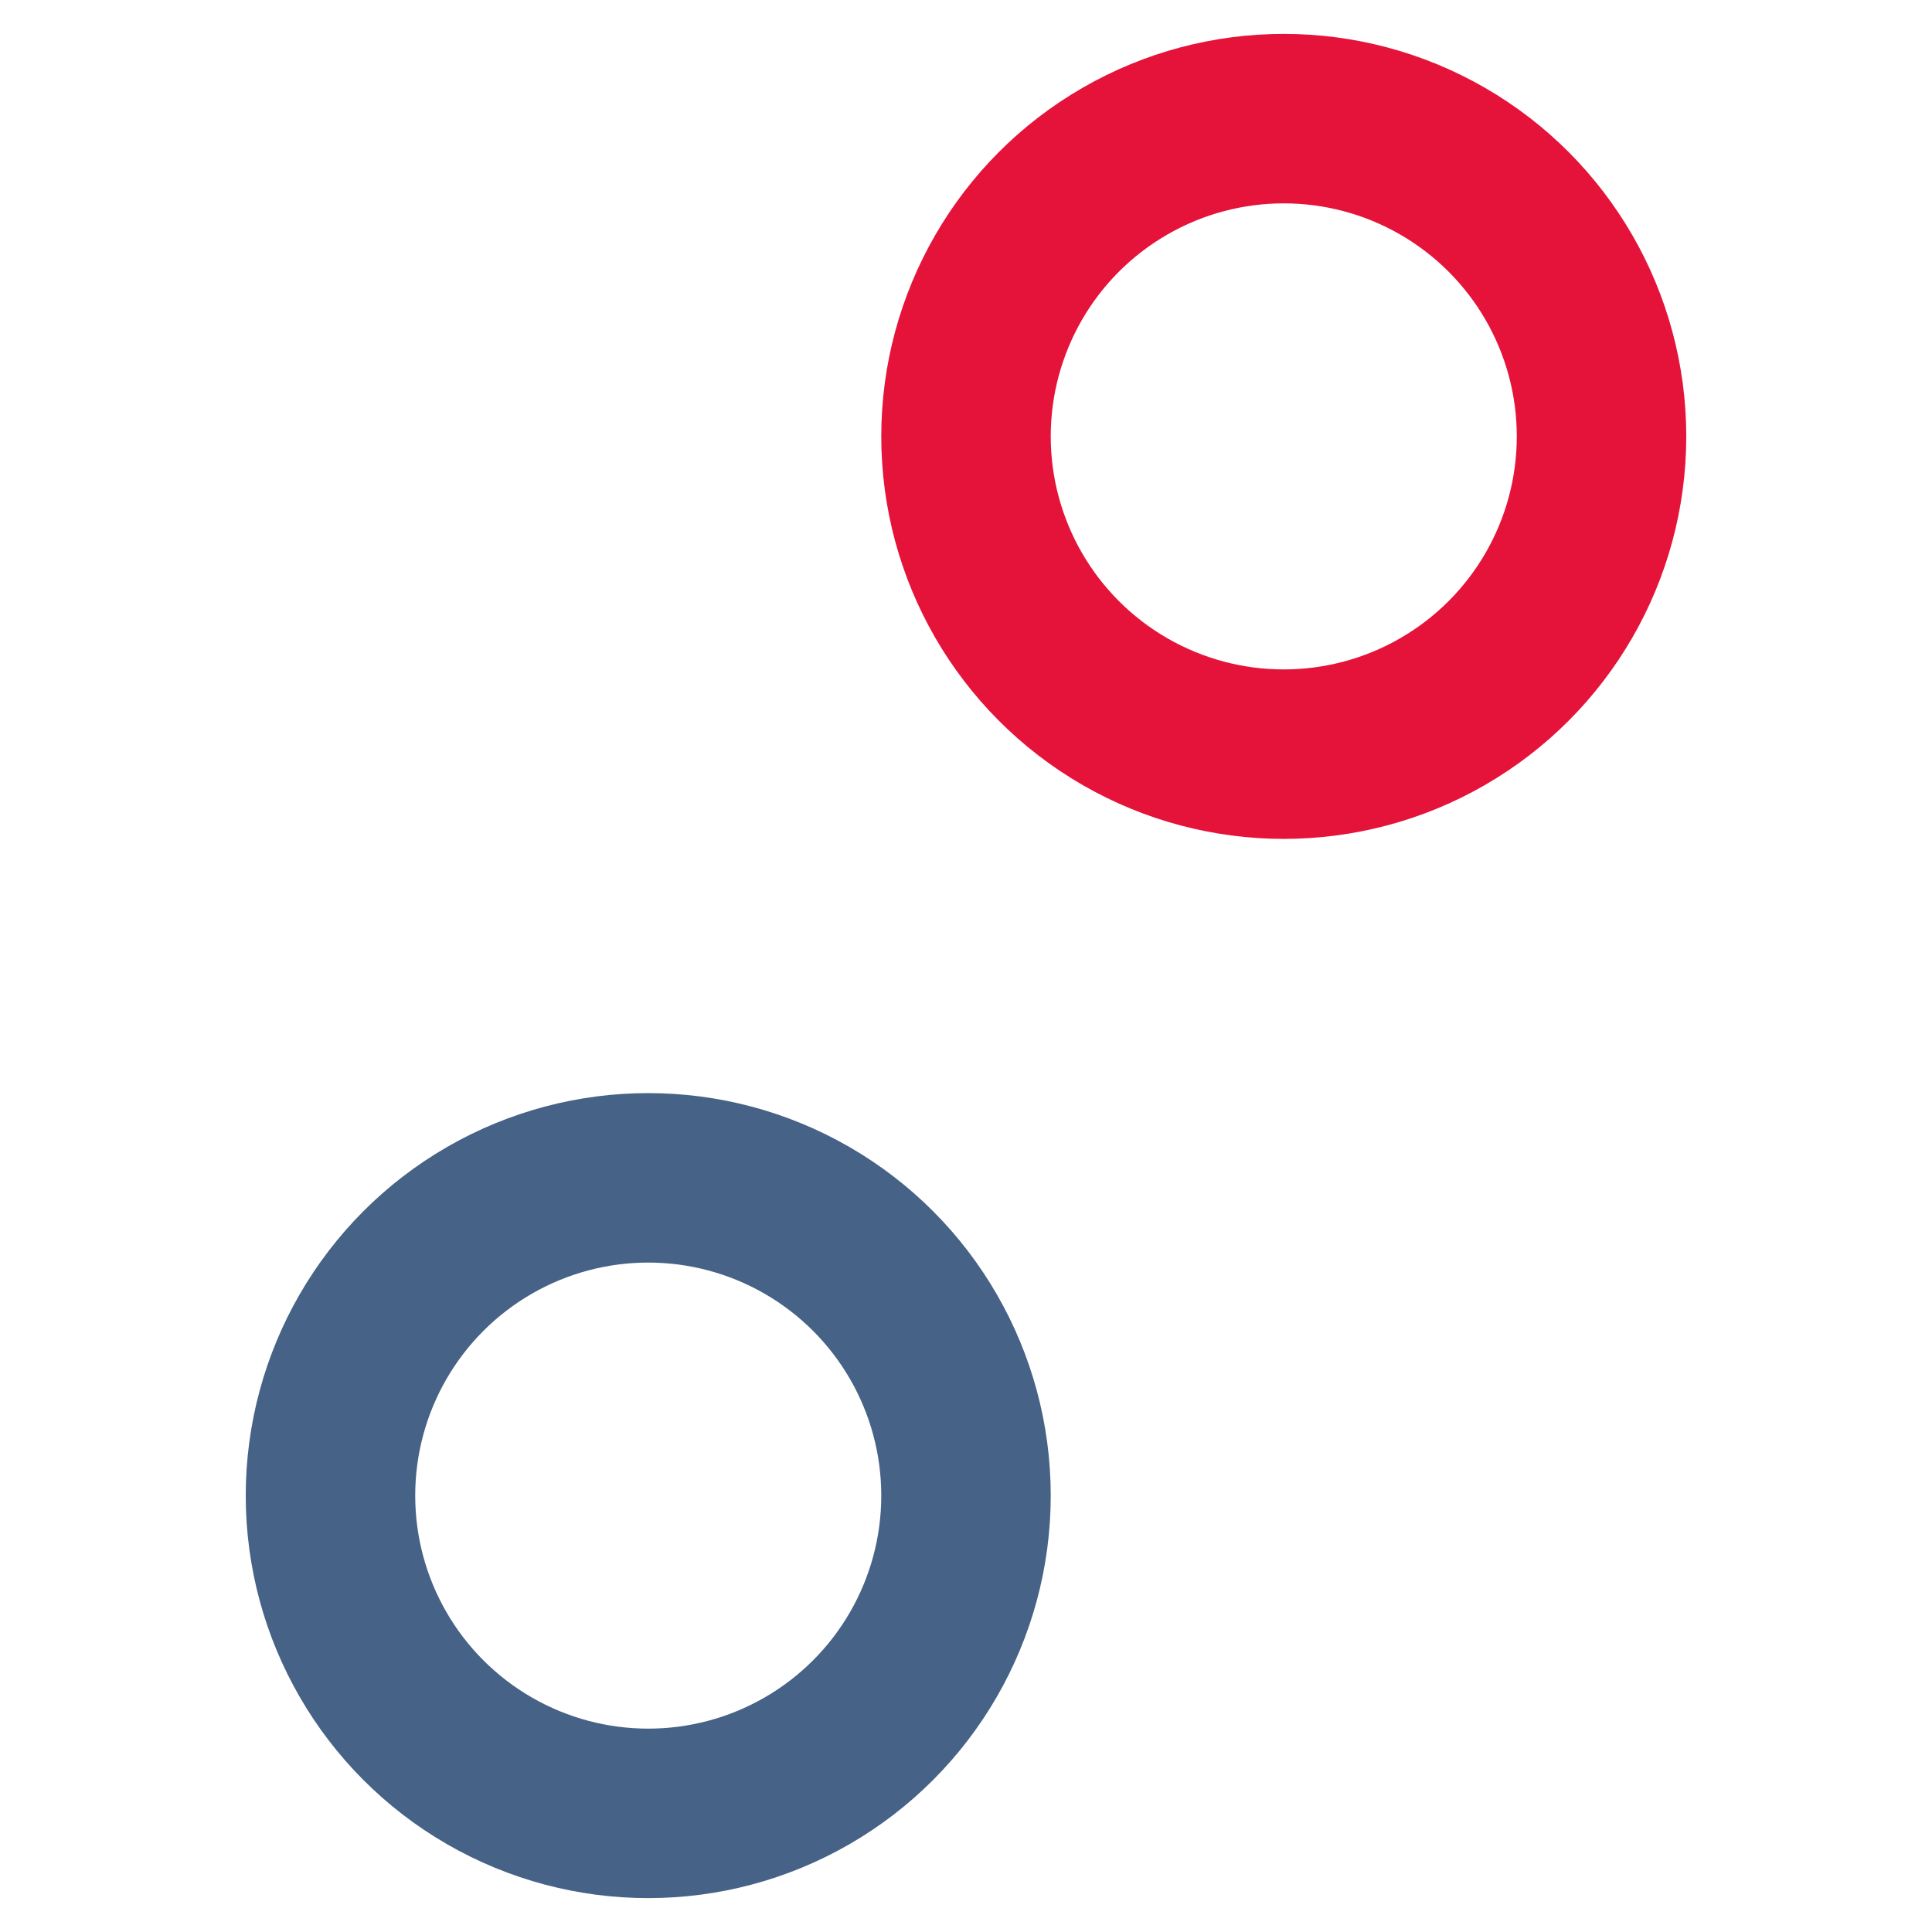
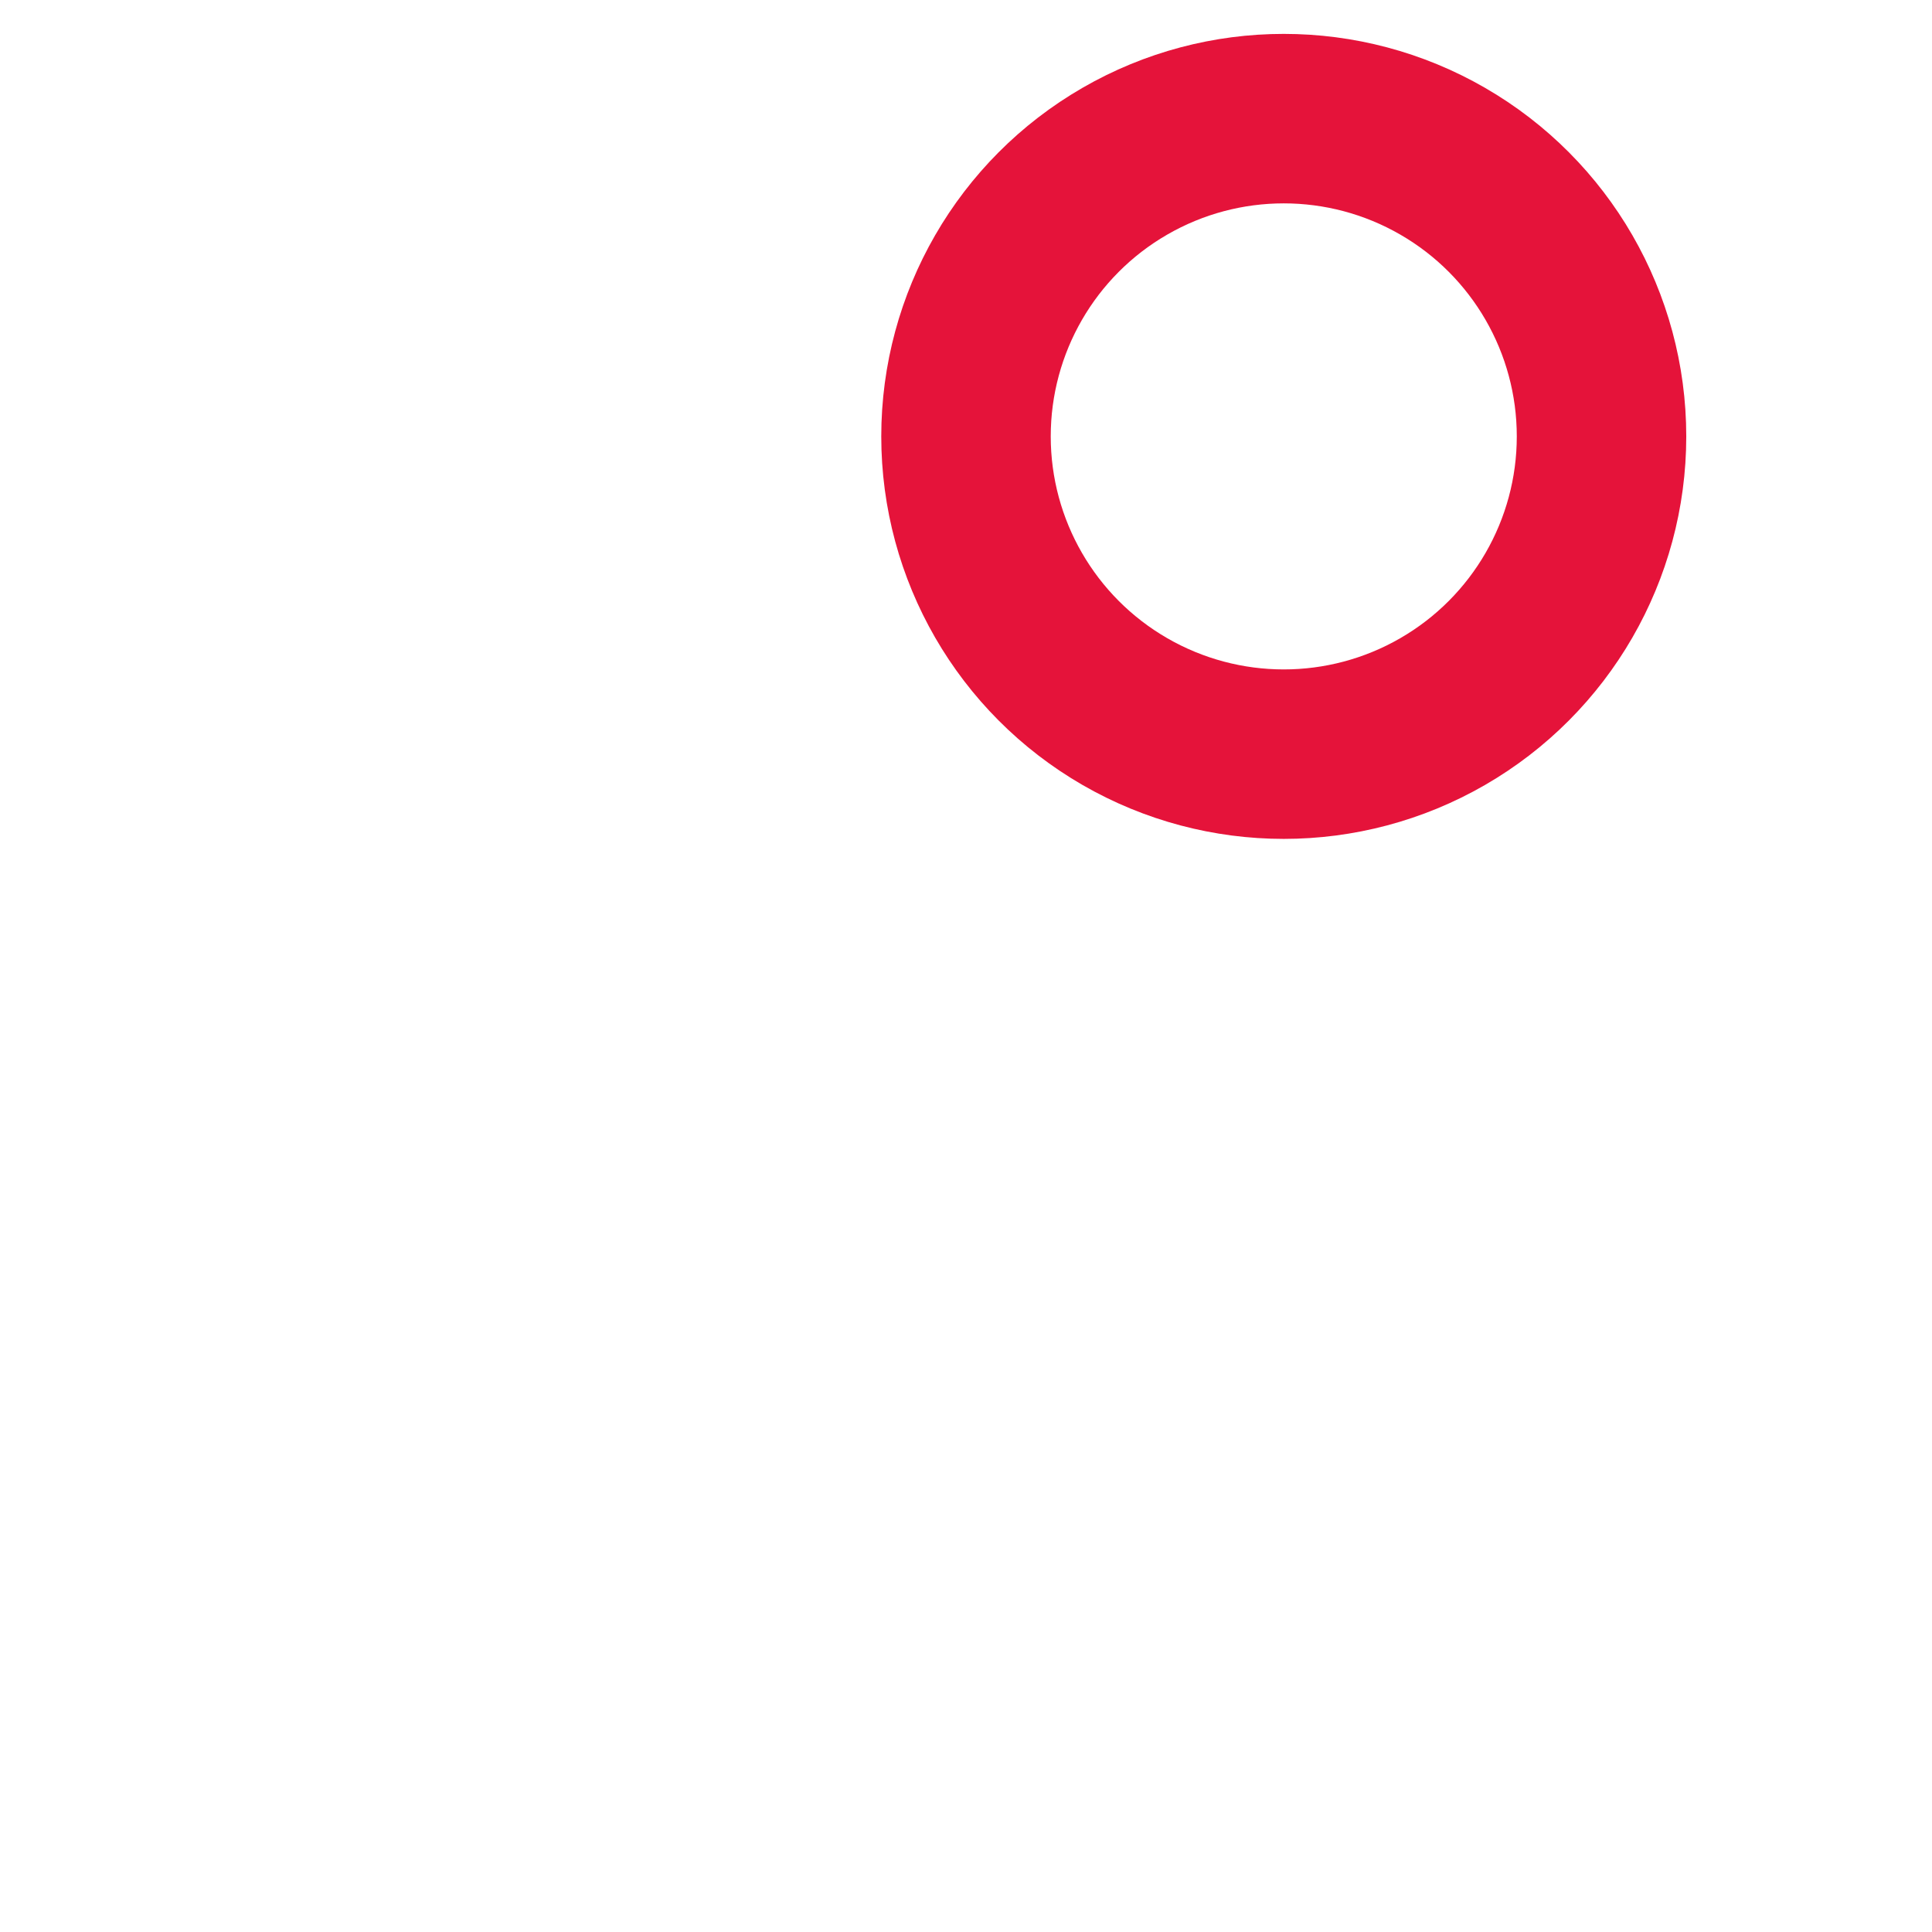
<svg xmlns="http://www.w3.org/2000/svg" id="Layer_1" data-name="Layer 1" version="1.1" viewBox="0 0 228 228">
  <defs>
    <style>
      .cls-1 {
        stroke: #466286;
      }

      .cls-1, .cls-2 {
        fill: none;
        stroke-miterlimit: 10;
        stroke-width: 20px;
      }

      .cls-2 {
        stroke: #e5133a;
      }
    </style>
  </defs>
-   <circle class="cls-1" cx="76.5" cy="176.5" r="37.5" />
  <circle class="cls-2" cx="151.5" cy="51.5" r="37.5" />
</svg>